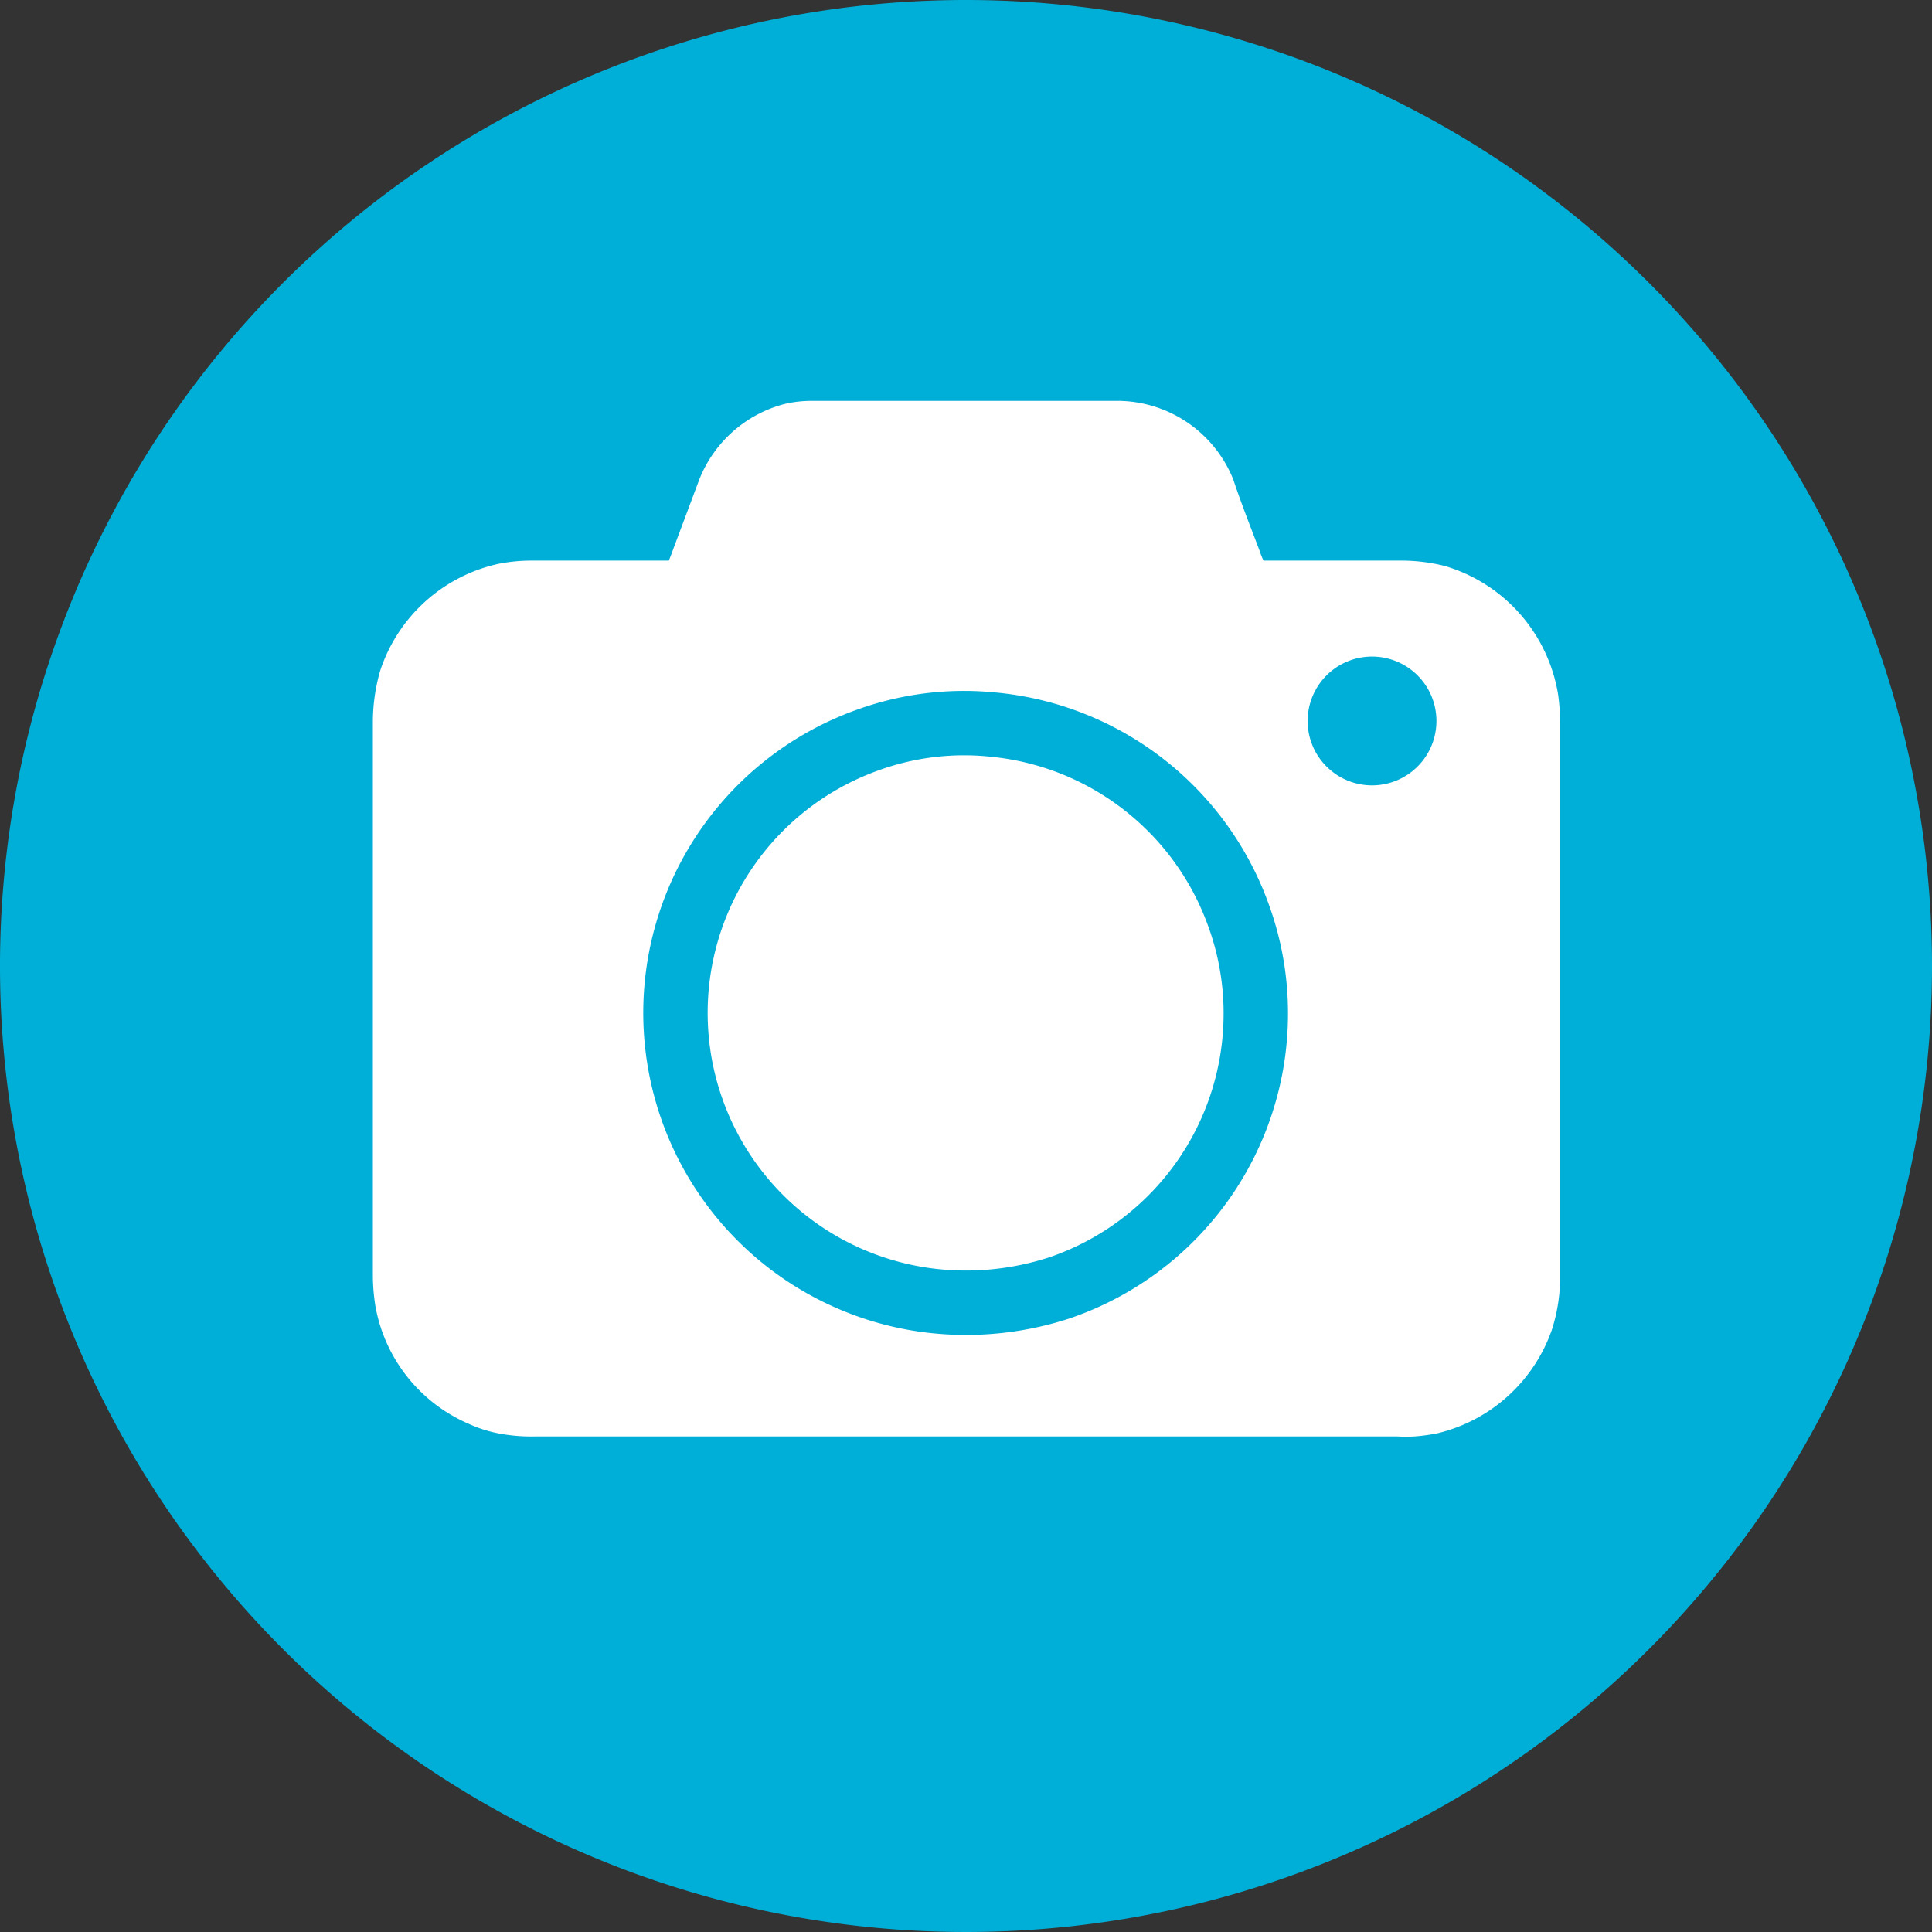
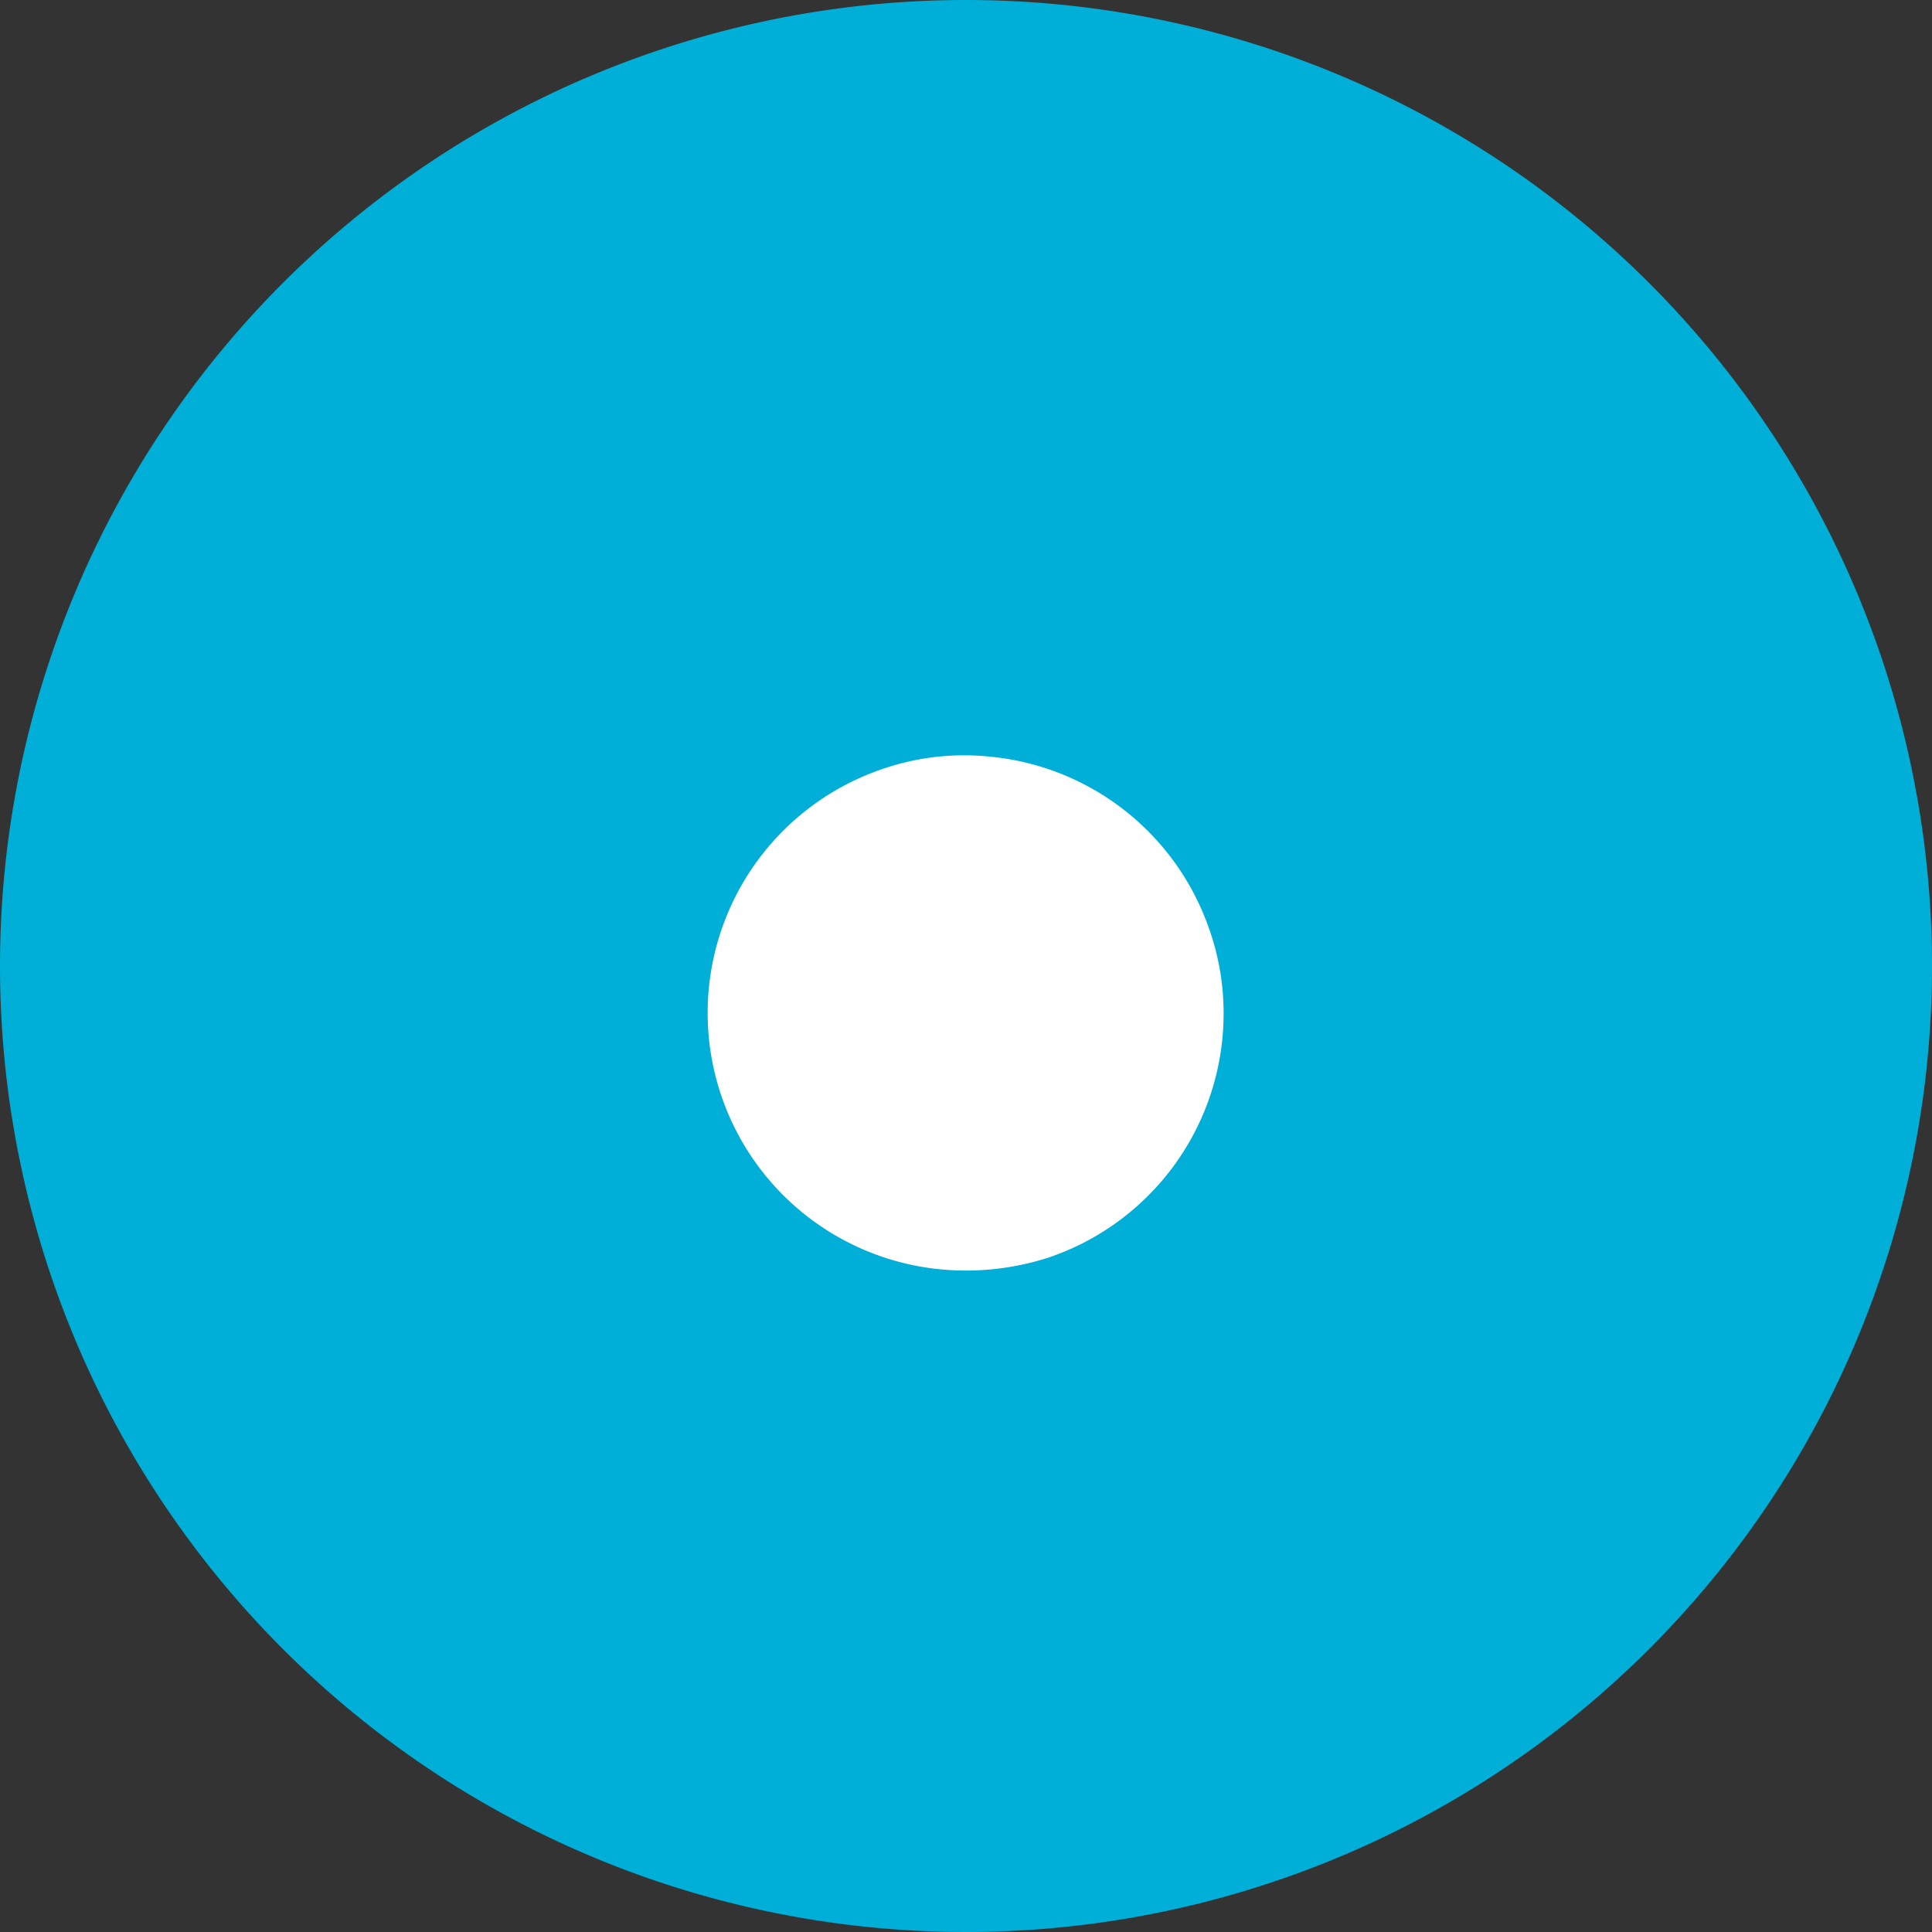
<svg xmlns="http://www.w3.org/2000/svg" viewBox="0 0 60 60">
  <rect x="0" y="0" width="60" height="60" fill="#333333" stroke="none" />
  <defs>
    <style>.a{fill:#00afd7;}.b,.c{fill:#fff;}.c{stroke:#00afd7;stroke-miterlimit:10;stroke-width:2px;}</style>
  </defs>
  <title>habitat-for-humanity-waterloo-community-icons-master-60x60</title>
  <path class="a" d="M30,0A30,30,0,1,0,60,30,30,30,0,0,0,30,0Z" />
-   <path class="b" d="M20.77,17.41c.05-.12.09-.22.12-.31l.82-2.19a3.91,3.91,0,0,1,2.68-2.37,3.68,3.68,0,0,1,.87-.09h8.11c.47,0,.94,0,1.42,0a3.89,3.89,0,0,1,3.51,2.44c.25.75.54,1.48.82,2.22a2.34,2.34,0,0,0,.12.3h4.3a5.53,5.53,0,0,1,1.34.17,5,5,0,0,1,3.51,4,6.51,6.51,0,0,1,.06.88V39.63a5.31,5.31,0,0,1-.26,1.68,5,5,0,0,1-3.54,3.2,5.67,5.67,0,0,1-.72.1,4.61,4.61,0,0,1-.53,0H16.62a5.41,5.41,0,0,1-1.06-.08,4.08,4.08,0,0,1-1-.31,4.92,4.92,0,0,1-2.9-3.65,6.14,6.14,0,0,1-.08-1V22.47a5.77,5.77,0,0,1,.23-1.65,5,5,0,0,1,3.67-3.31,5.36,5.36,0,0,1,1.06-.1h4.26Z" />
  <path class="c" d="M39,31.47A9,9,0,0,1,32.89,40a9.34,9.34,0,0,1-3.93.4A9,9,0,0,1,26.9,23a8.79,8.79,0,0,1,3.91-.5,9,9,0,0,1,7.64,5.89A8.86,8.86,0,0,1,39,31.47Z" />
  <path class="a" d="M42.61,24.39a2,2,0,1,1,2-2A2,2,0,0,1,42.61,24.39Z" />
</svg>